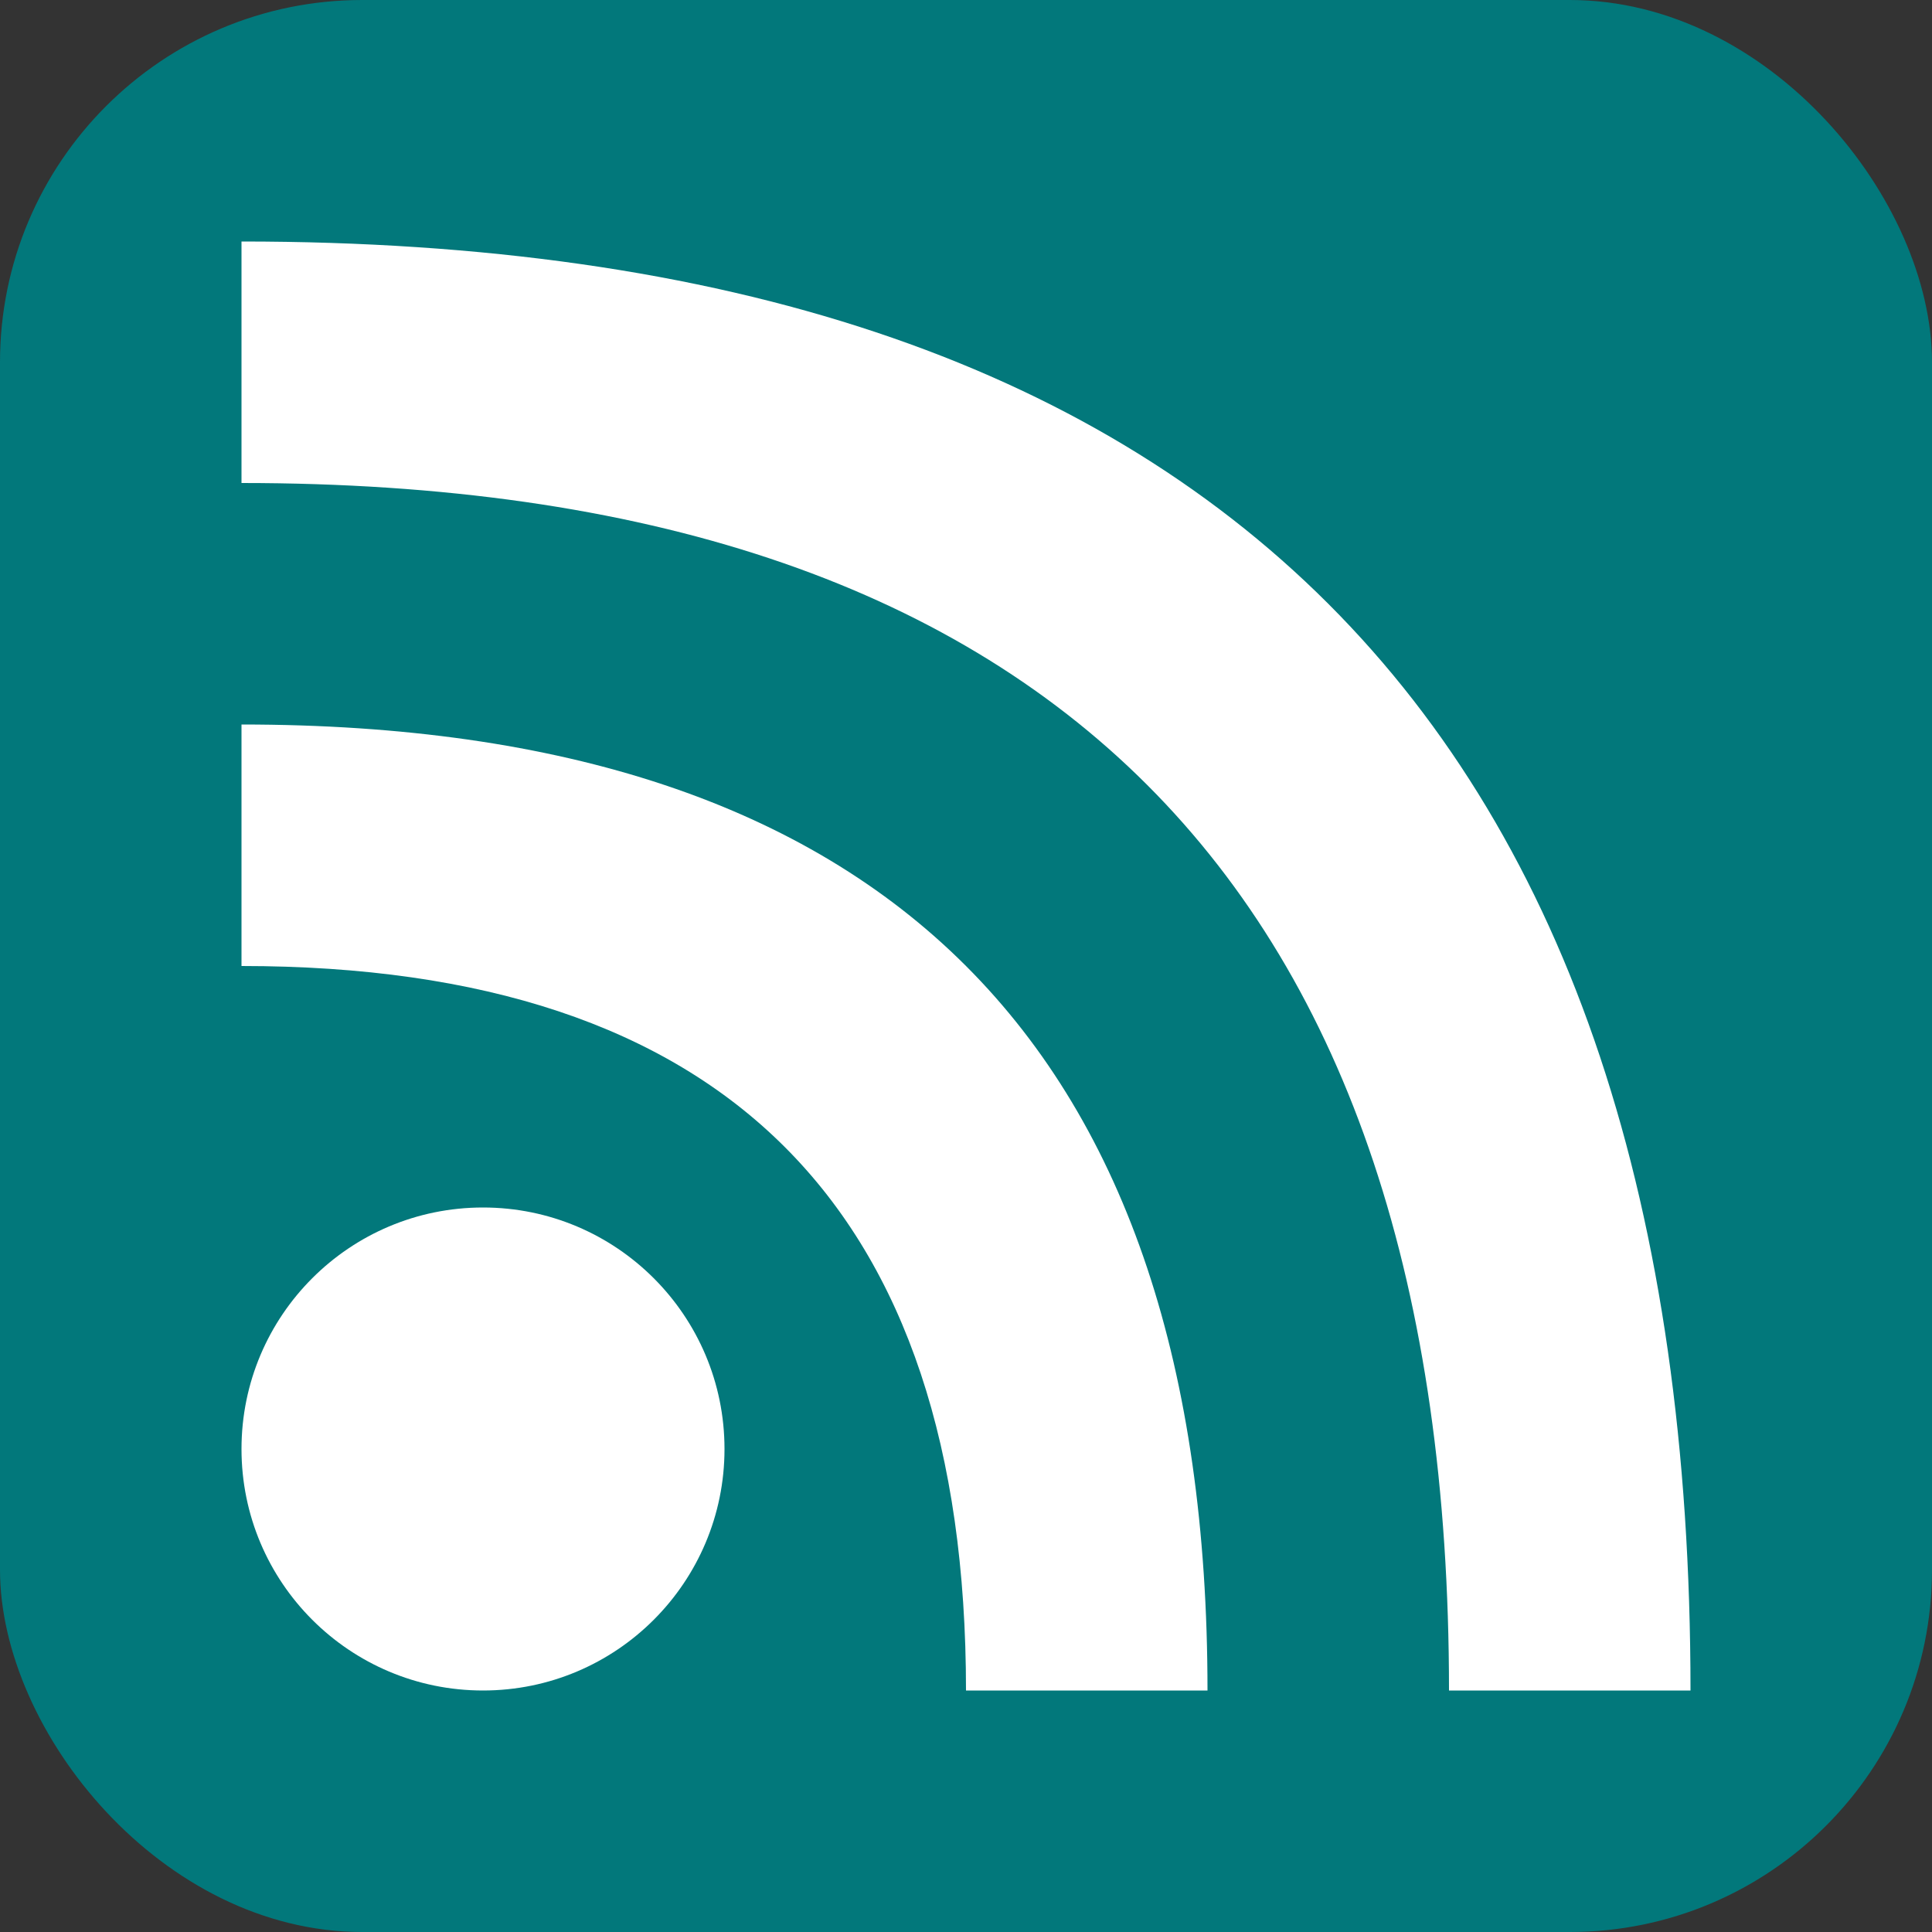
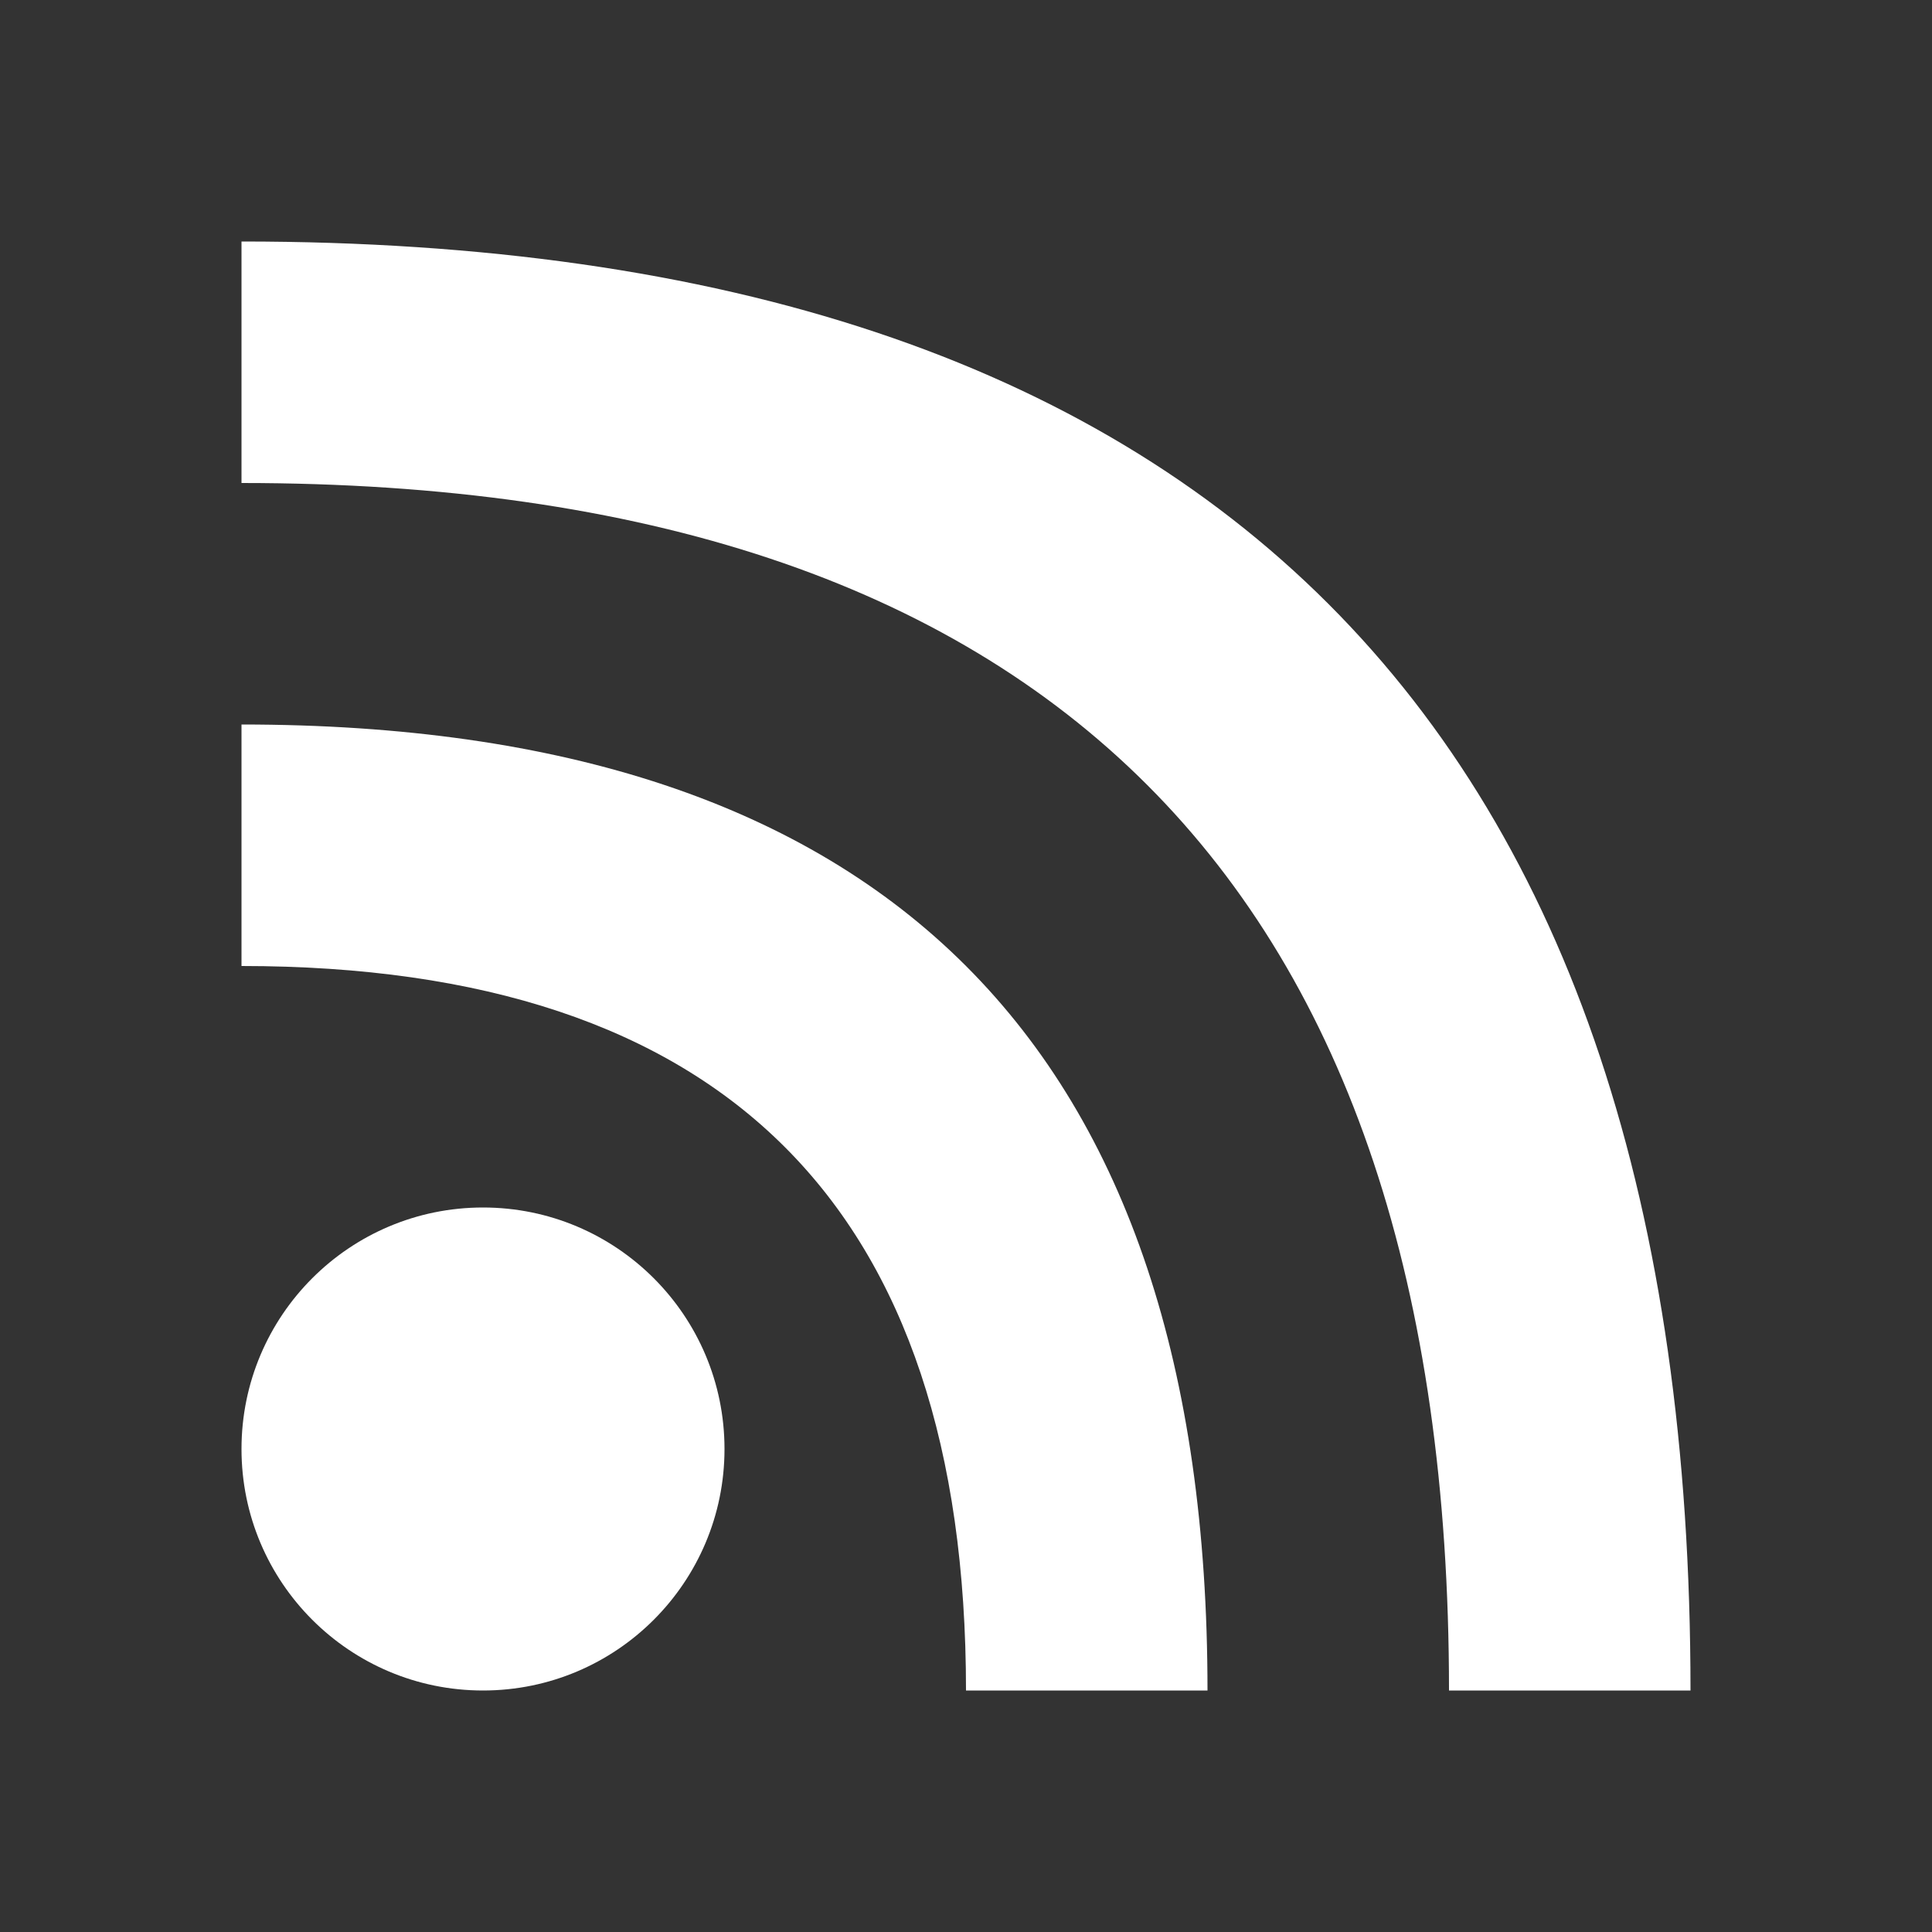
<svg xmlns="http://www.w3.org/2000/svg" viewBox="0 0 8 8" width="256" height="256">
  <rect x="0" y="0" width="8" height="8" fill="#333333" stroke="none" />
  <style type="text/css">
    .button {stroke: none; fill:  #02787b;}
    .symbol {stroke: none; fill: white;}
  </style>
-   <rect class="button" width="8" height="8" rx="1.5" />
  <circle class="symbol" cx="2" cy="6" r="1" />
  <path class="symbol" d="m 1,4 q 3,0  3,3 h 1 q 0,-4 -4,-4 z" />
  <path class="symbol" d="m 1,2 q 5,0 5,5 h 1 q 0,-6 -6,-6 z" />
</svg>